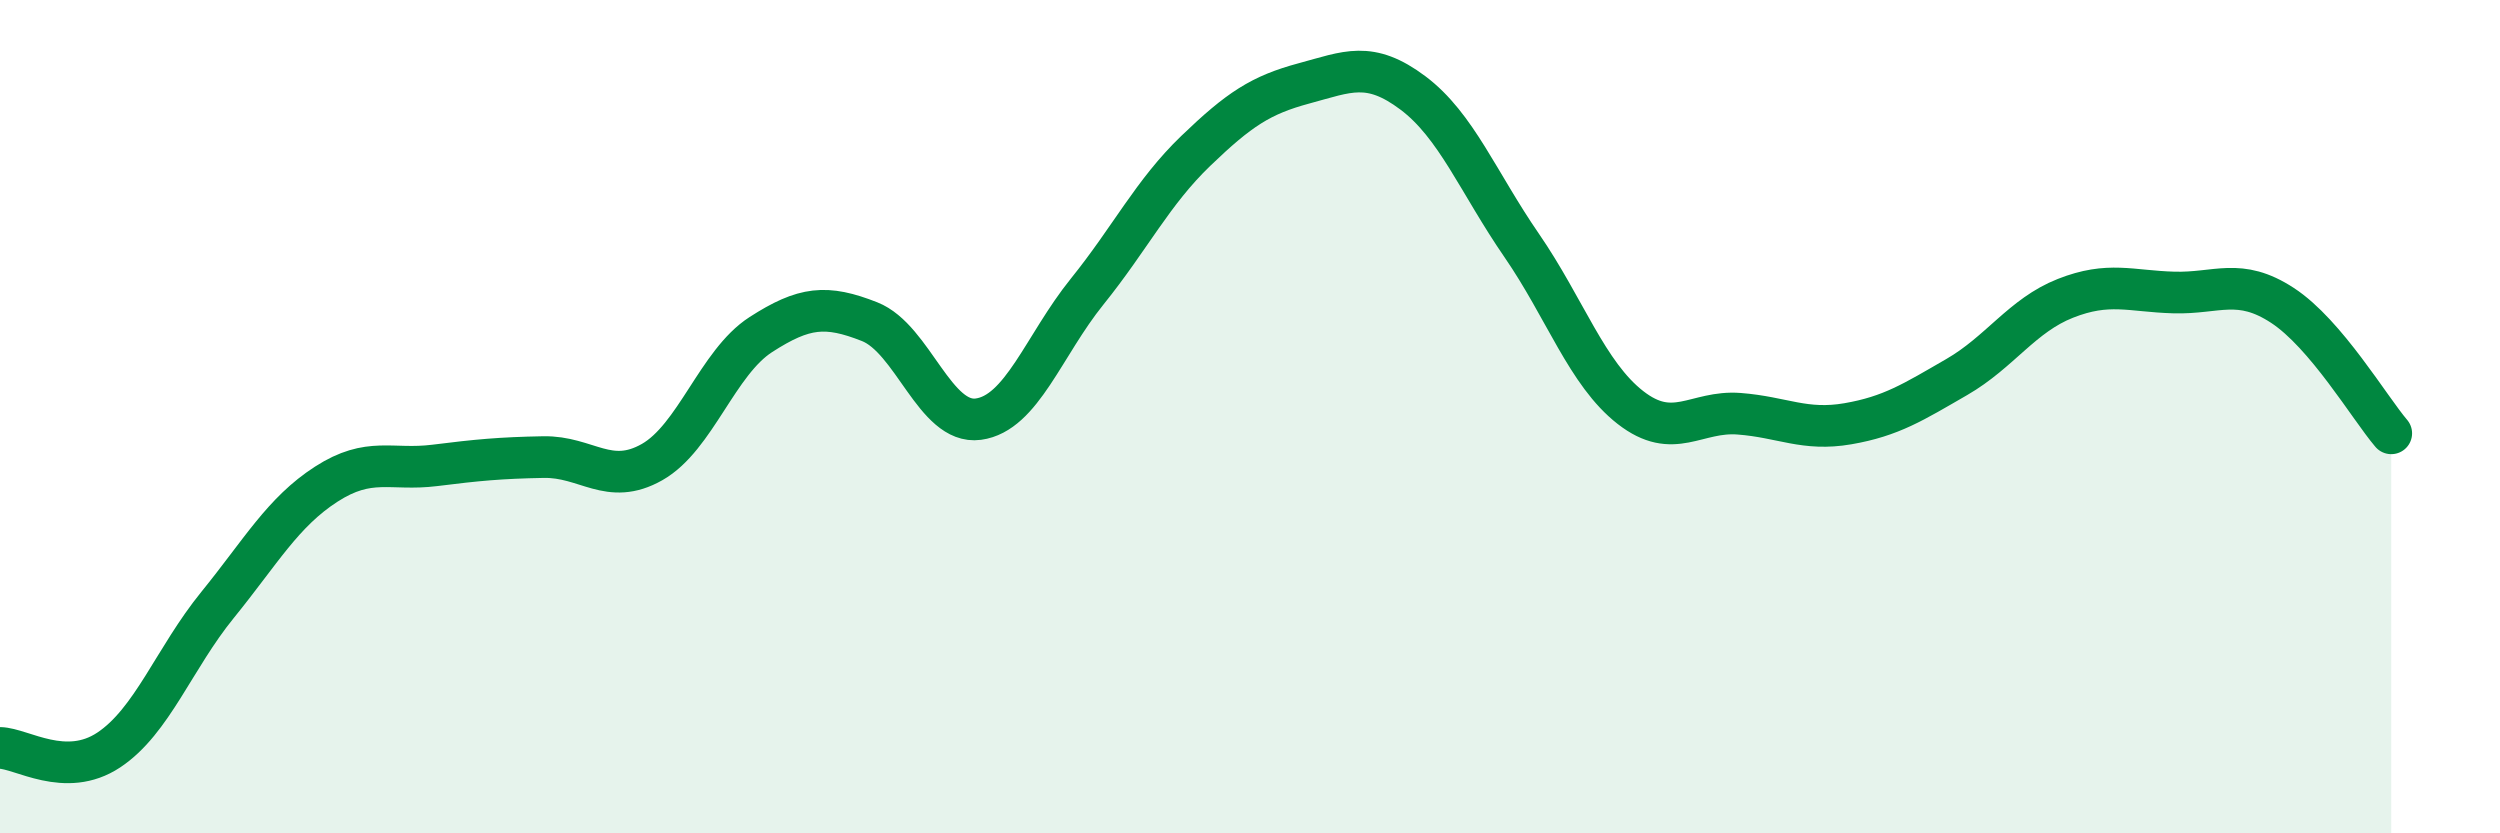
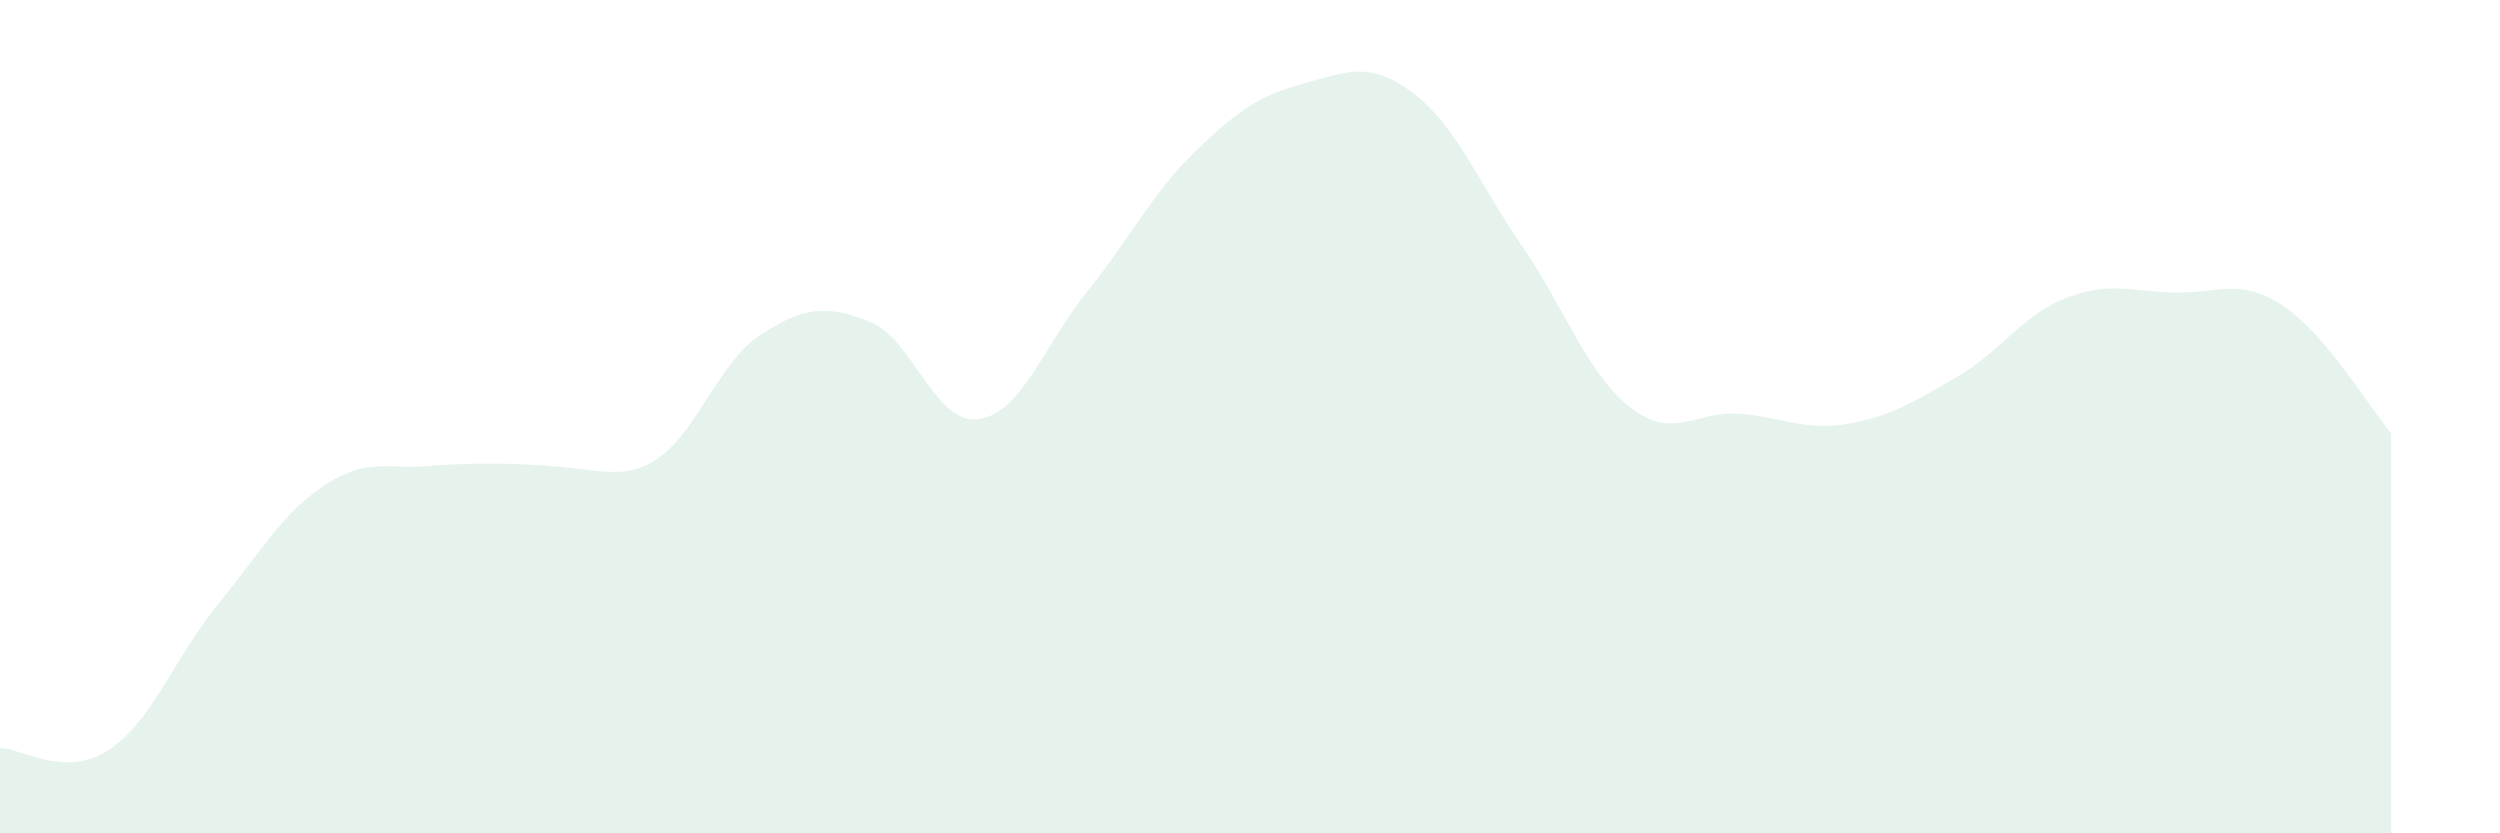
<svg xmlns="http://www.w3.org/2000/svg" width="60" height="20" viewBox="0 0 60 20">
-   <path d="M 0,17.95 C 0.52,17.96 1.57,18.69 2.61,18 C 3.65,17.31 4.18,15.8 5.22,14.52 C 6.26,13.24 6.79,12.29 7.83,11.62 C 8.87,10.95 9.39,11.3 10.43,11.17 C 11.47,11.04 12,10.99 13.04,10.97 C 14.08,10.95 14.61,11.68 15.65,11.09 C 16.69,10.5 17.22,8.7 18.26,8.03 C 19.3,7.36 19.83,7.31 20.87,7.72 C 21.91,8.13 22.44,10.2 23.48,10.06 C 24.52,9.92 25.05,8.29 26.09,7 C 27.13,5.71 27.66,4.62 28.7,3.62 C 29.74,2.62 30.26,2.28 31.3,2 C 32.34,1.72 32.87,1.45 33.91,2.23 C 34.95,3.01 35.48,4.38 36.52,5.89 C 37.56,7.4 38.09,8.97 39.13,9.78 C 40.17,10.59 40.7,9.85 41.74,9.93 C 42.78,10.01 43.31,10.35 44.35,10.17 C 45.39,9.99 45.92,9.65 46.96,9.05 C 48,8.45 48.53,7.57 49.57,7.16 C 50.61,6.75 51.13,6.99 52.17,7.02 C 53.21,7.05 53.74,6.65 54.78,7.33 C 55.82,8.01 56.87,9.79 57.39,10.4L57.39 20L0 20Z" fill="#008740" opacity="0.1" stroke-linecap="round" stroke-linejoin="round" />
-   <path d="M 0,17.95 C 0.52,17.96 1.57,18.69 2.61,18 C 3.65,17.31 4.18,15.8 5.22,14.52 C 6.26,13.24 6.79,12.29 7.83,11.62 C 8.87,10.95 9.39,11.3 10.43,11.17 C 11.47,11.04 12,10.99 13.04,10.97 C 14.08,10.95 14.61,11.68 15.65,11.09 C 16.69,10.5 17.22,8.7 18.26,8.03 C 19.3,7.36 19.83,7.31 20.87,7.72 C 21.91,8.13 22.44,10.2 23.48,10.06 C 24.52,9.92 25.05,8.29 26.09,7 C 27.13,5.71 27.66,4.62 28.7,3.62 C 29.74,2.62 30.26,2.28 31.3,2 C 32.34,1.72 32.87,1.45 33.91,2.23 C 34.95,3.01 35.48,4.38 36.52,5.89 C 37.56,7.4 38.09,8.97 39.13,9.78 C 40.17,10.59 40.7,9.85 41.74,9.93 C 42.78,10.01 43.31,10.35 44.35,10.17 C 45.39,9.99 45.92,9.65 46.96,9.05 C 48,8.45 48.53,7.57 49.57,7.16 C 50.61,6.75 51.13,6.99 52.17,7.02 C 53.21,7.05 53.74,6.65 54.78,7.33 C 55.82,8.01 56.87,9.79 57.39,10.4" stroke="#008740" stroke-width="1" fill="none" stroke-linecap="round" stroke-linejoin="round" />
+   <path d="M 0,17.95 C 0.52,17.96 1.57,18.69 2.61,18 C 3.65,17.31 4.18,15.8 5.22,14.52 C 6.26,13.24 6.79,12.29 7.83,11.62 C 8.87,10.95 9.39,11.3 10.43,11.17 C 14.08,10.95 14.61,11.68 15.65,11.09 C 16.69,10.5 17.22,8.7 18.26,8.03 C 19.3,7.36 19.83,7.31 20.87,7.72 C 21.91,8.13 22.44,10.2 23.48,10.06 C 24.52,9.92 25.05,8.29 26.09,7 C 27.13,5.71 27.66,4.62 28.7,3.62 C 29.74,2.62 30.26,2.28 31.3,2 C 32.34,1.72 32.87,1.45 33.91,2.23 C 34.95,3.01 35.48,4.38 36.52,5.89 C 37.56,7.4 38.09,8.97 39.13,9.78 C 40.17,10.59 40.7,9.85 41.74,9.93 C 42.78,10.01 43.31,10.35 44.35,10.17 C 45.39,9.99 45.92,9.65 46.96,9.05 C 48,8.45 48.53,7.57 49.57,7.16 C 50.61,6.75 51.13,6.99 52.17,7.02 C 53.21,7.05 53.74,6.65 54.78,7.33 C 55.82,8.01 56.87,9.79 57.39,10.4L57.39 20L0 20Z" fill="#008740" opacity="0.1" stroke-linecap="round" stroke-linejoin="round" />
</svg>